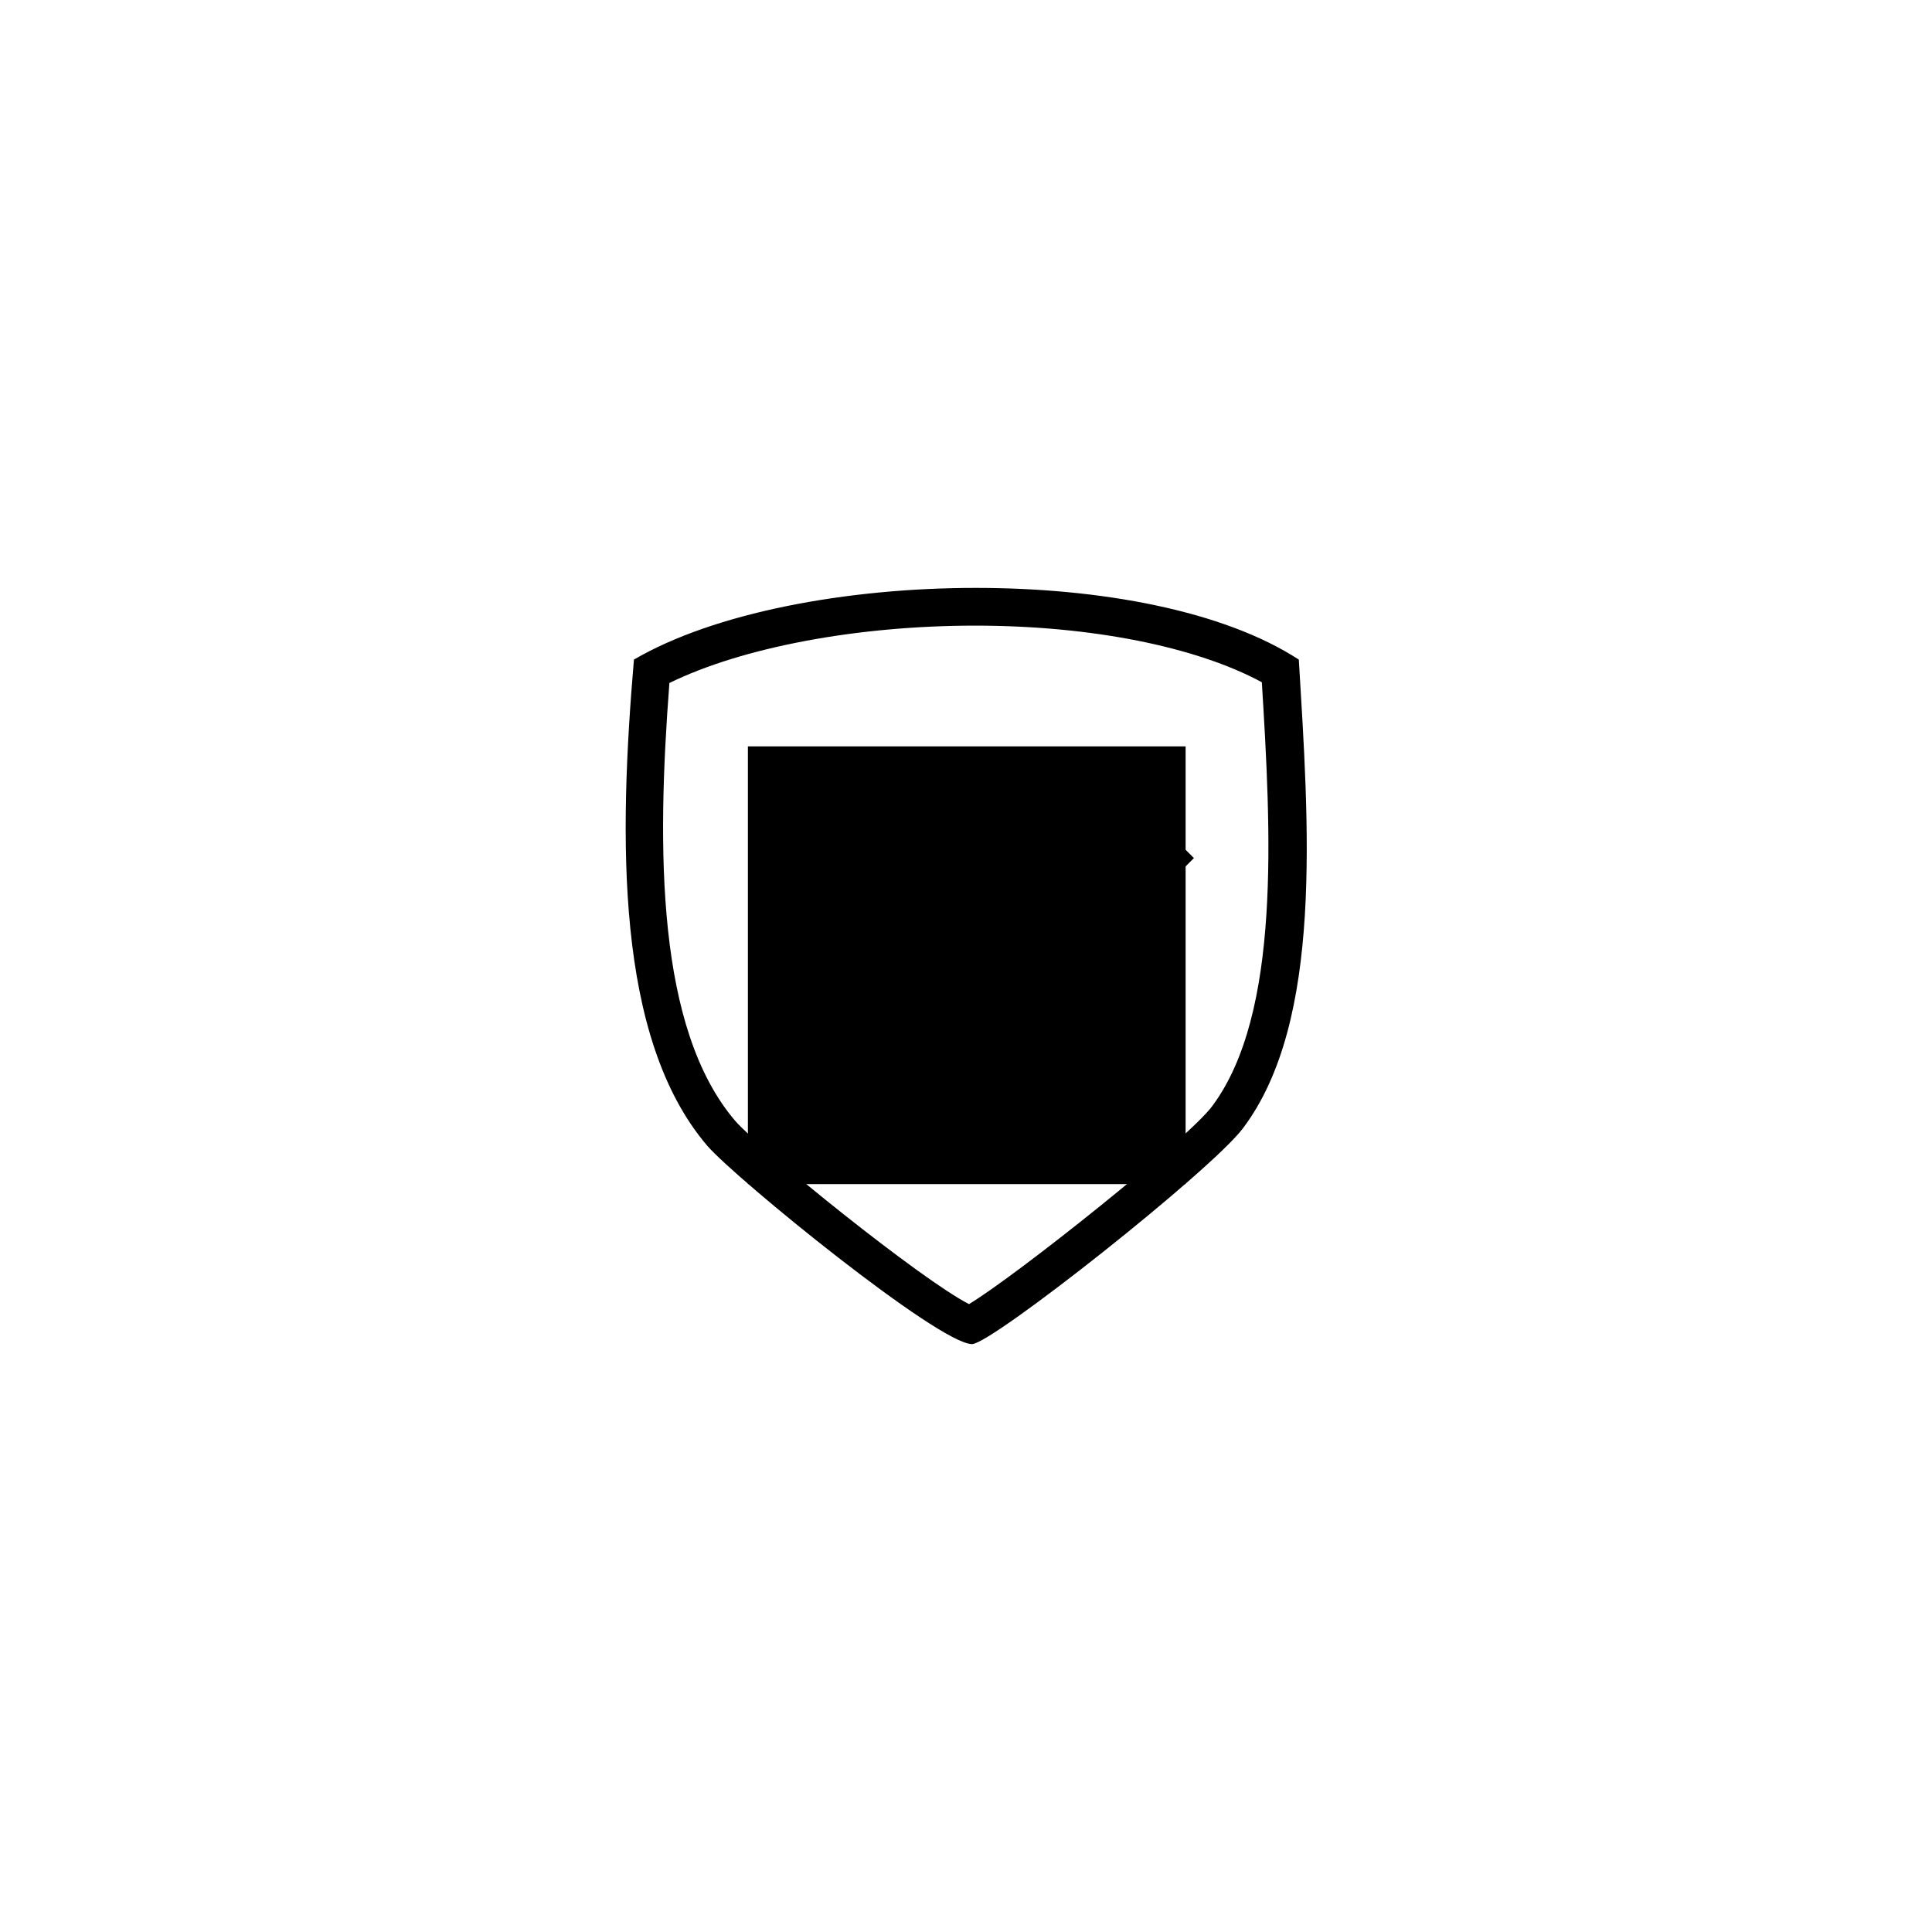
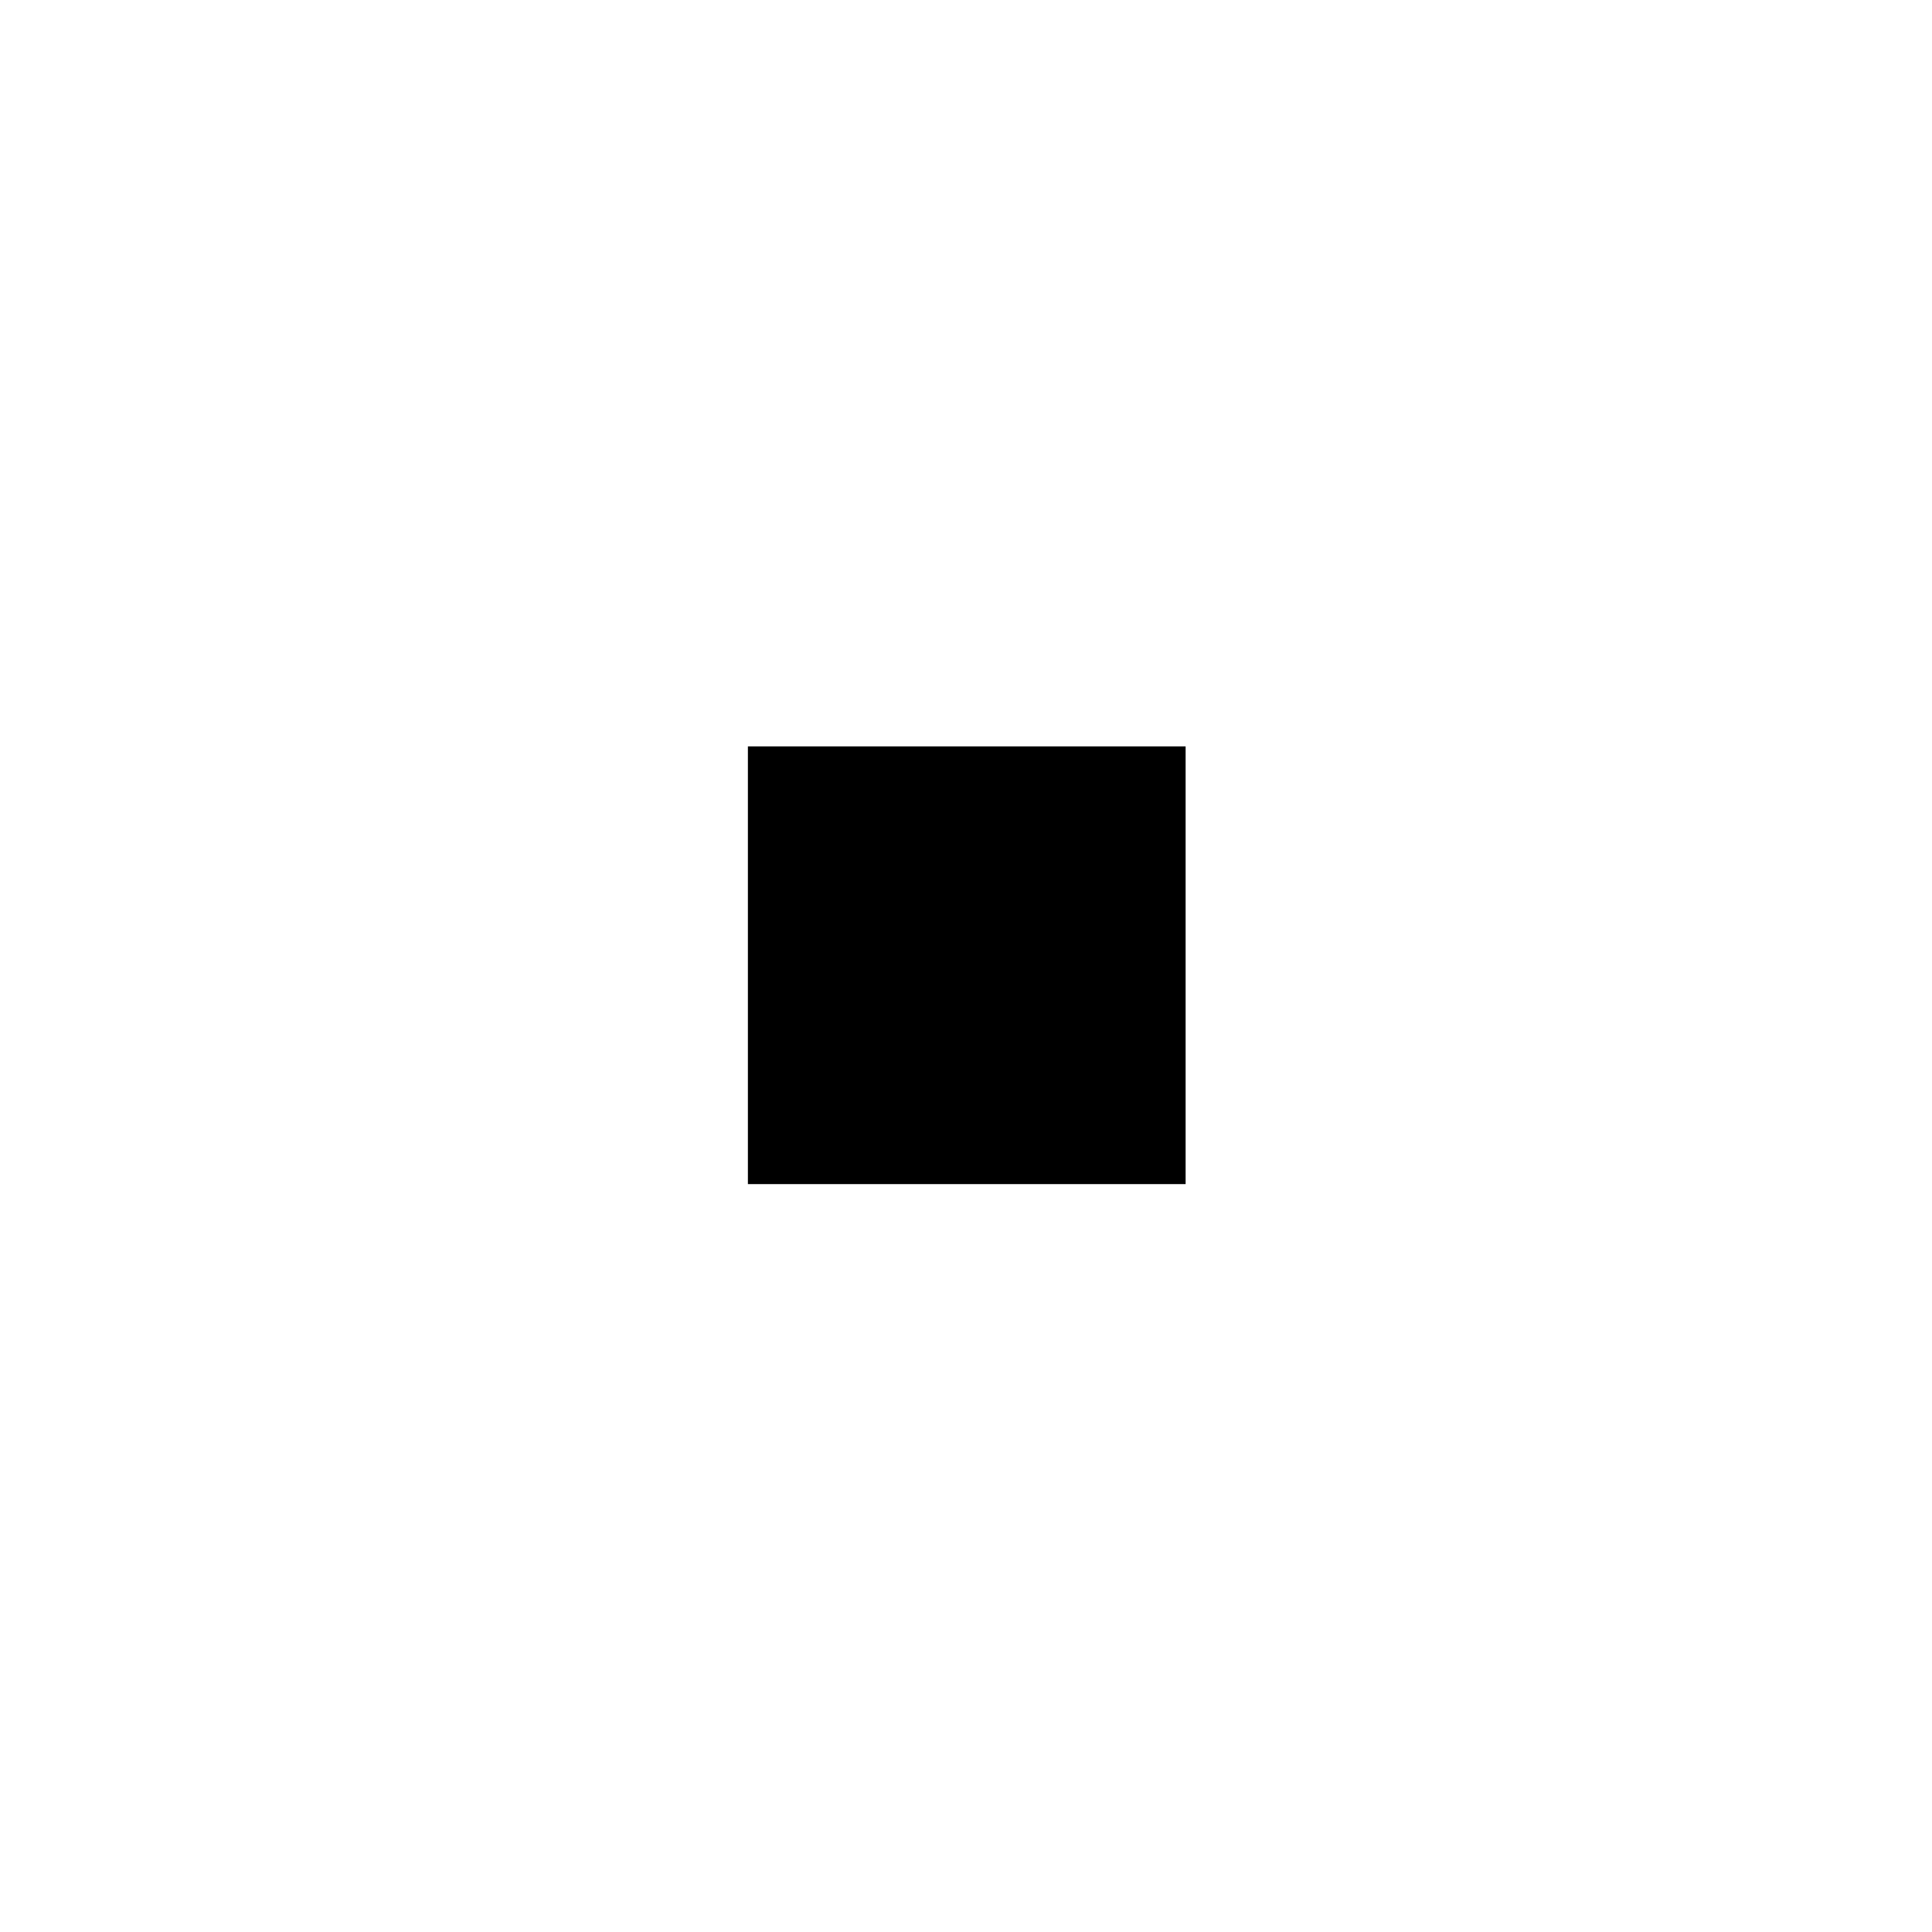
<svg xmlns="http://www.w3.org/2000/svg" version="1.1" x="0px" y="0px" viewBox="0 0 256 256" enable-background="new 0 0 256 256" xml:space="preserve">
  <g>
    <g>
-       <path fill="#000000" d="M172.1,87.4c-10-6.5-26.3-9.5-42.8-9.5c-17.2,0-34.7,3.3-45.3,9.5c-2,23.5-2.5,50.1,9.7,64.4c3.8,4.4,30.7,26.3,35.1,26.3l0,0c2.6,0,31.7-23,35.9-28.6C175.4,135.3,173.4,109.1,172.1,87.4z M160.6,146.6c-3.3,4.4-25.9,22.4-32.2,26.2c-6.3-3.2-27.5-20.3-31-24.3C87,136.3,87,112.6,88.7,90.5c9.6-4.7,24.8-7.6,40.5-7.6c15.4,0,29.3,2.8,38,7.5C168.4,110,169.8,134.3,160.6,146.6z M124.1,130l-14.8-14.8l-8.9,8.9l23.7,23.7l34.1-34.1l-8.9-8.9L124.1,130z" />
      <path fill="#000000" d="M128,10v236V10z" />
-       <path fill="#000000" d="M10,128h236H10z" />
      <path fill="#000000" d="M99.1,98.9h58v58h-58V98.9z" />
    </g>
  </g>
</svg>